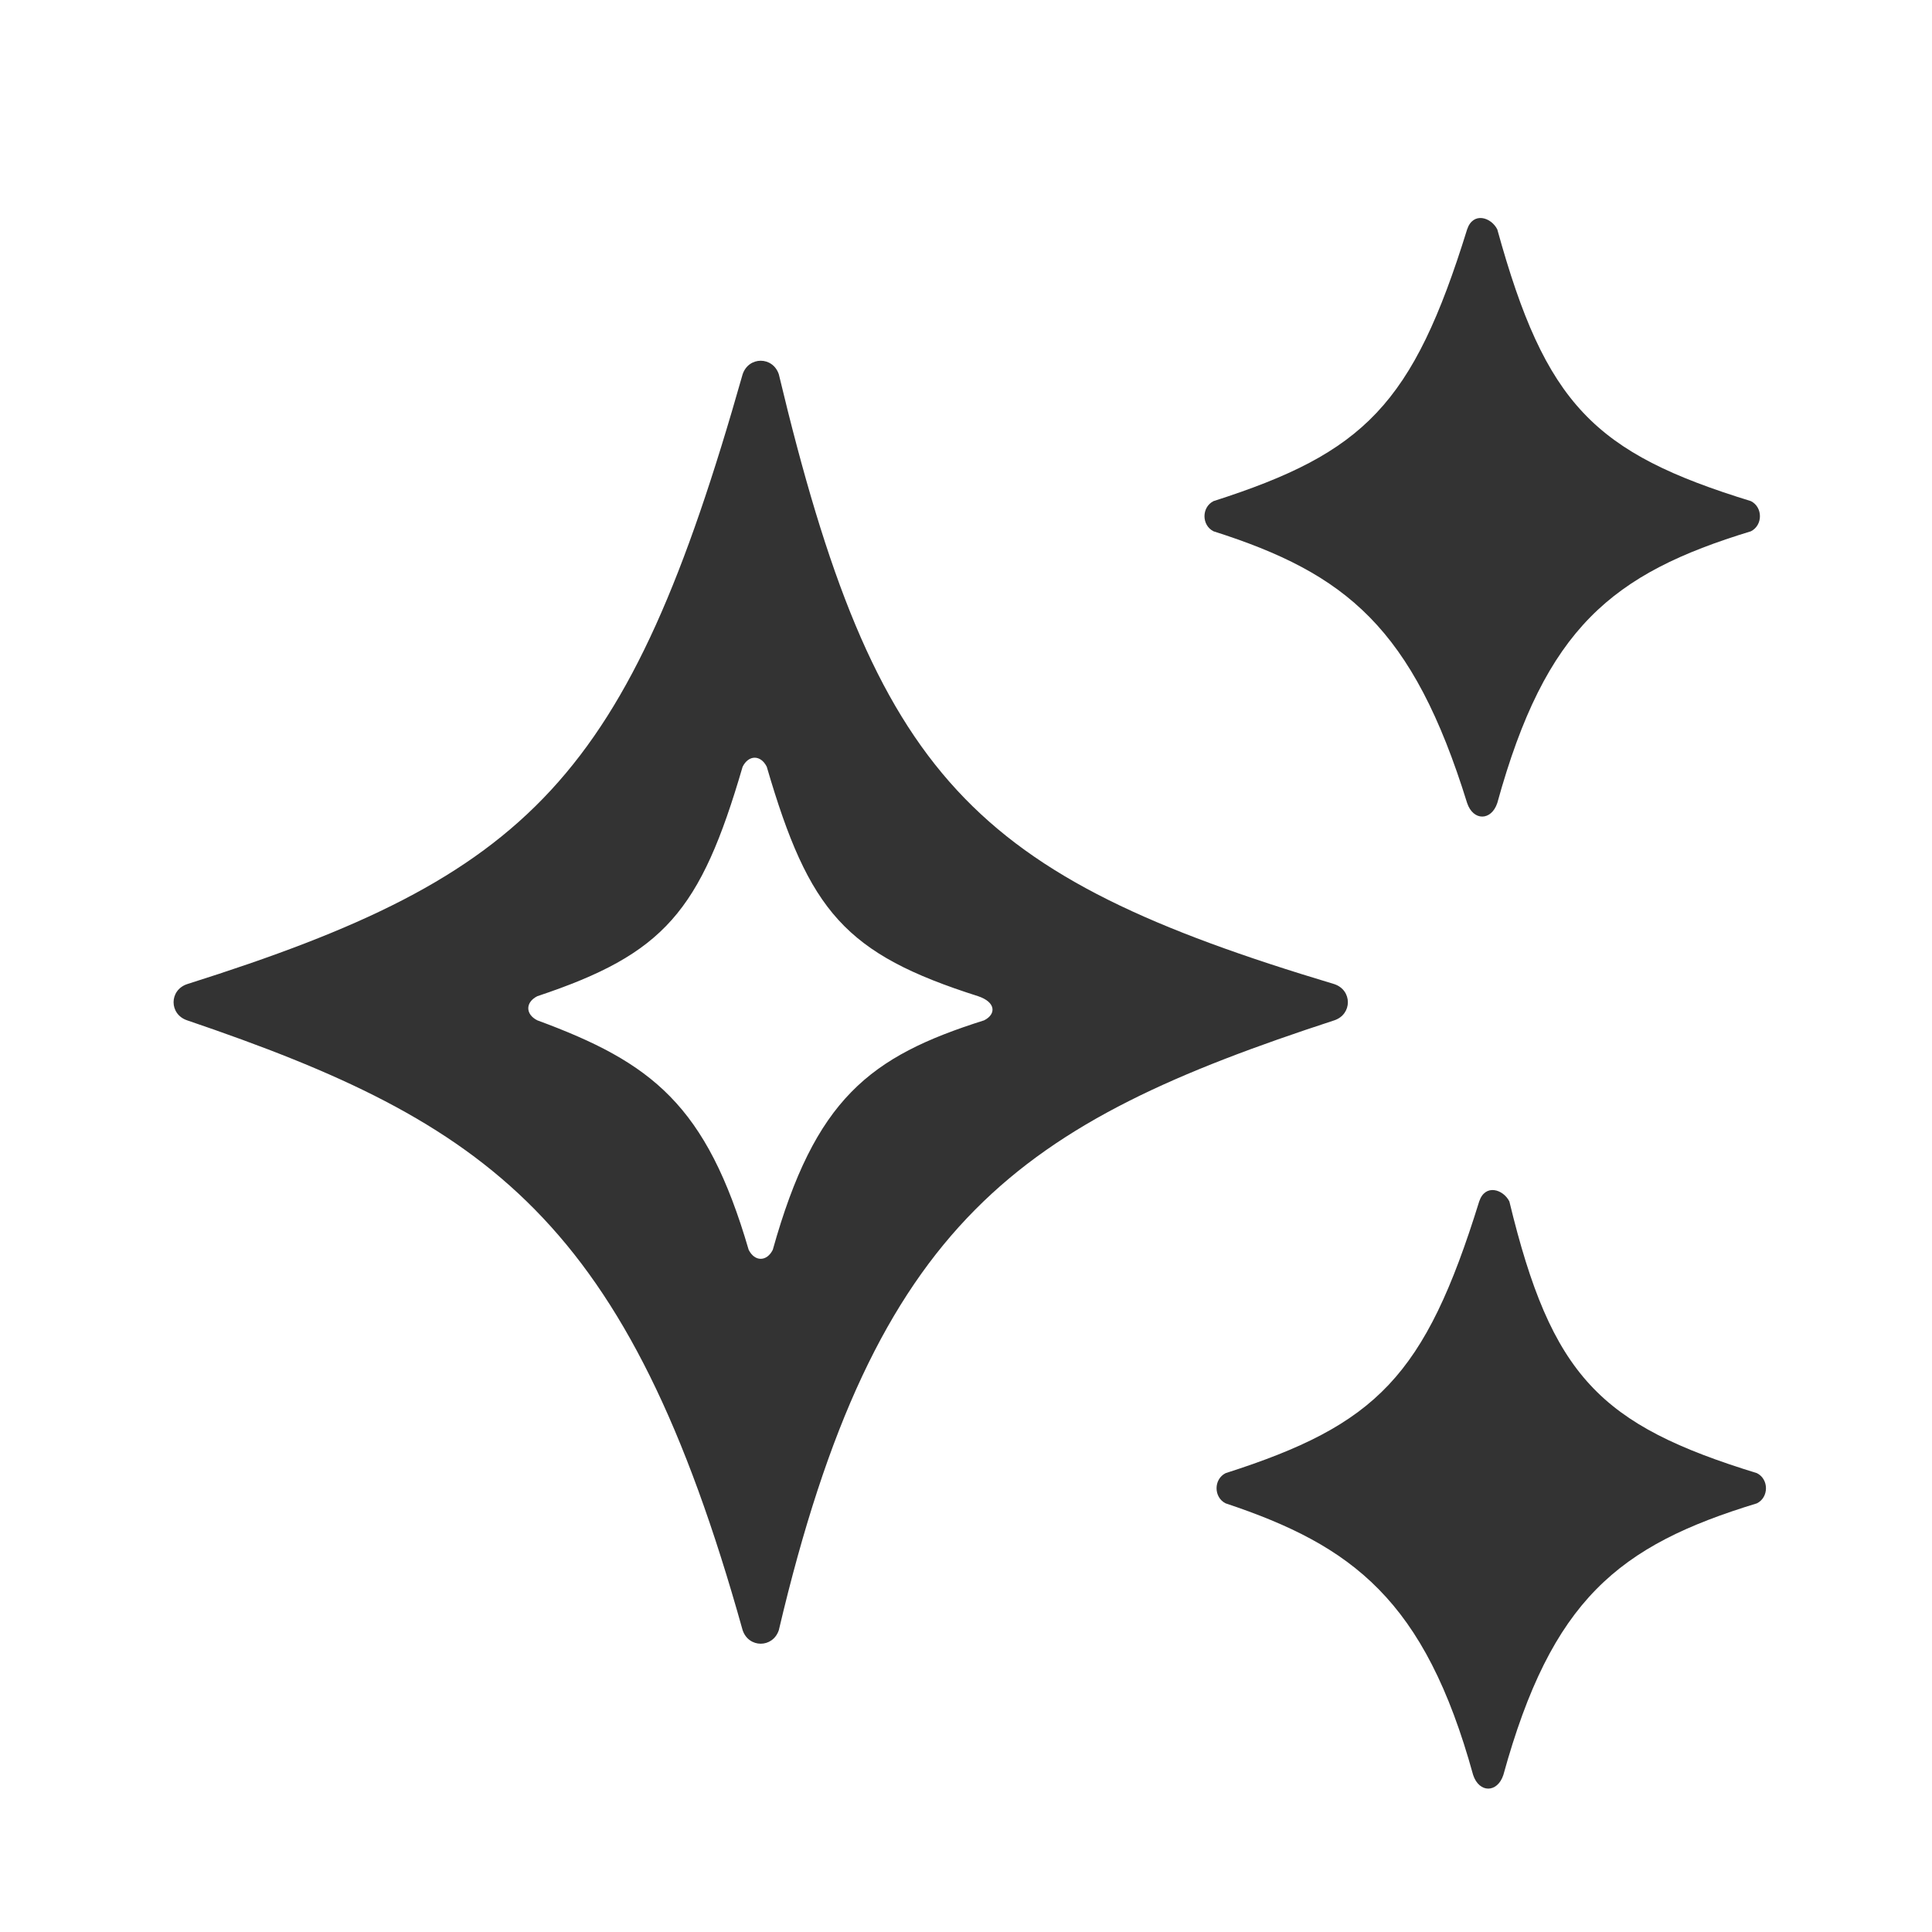
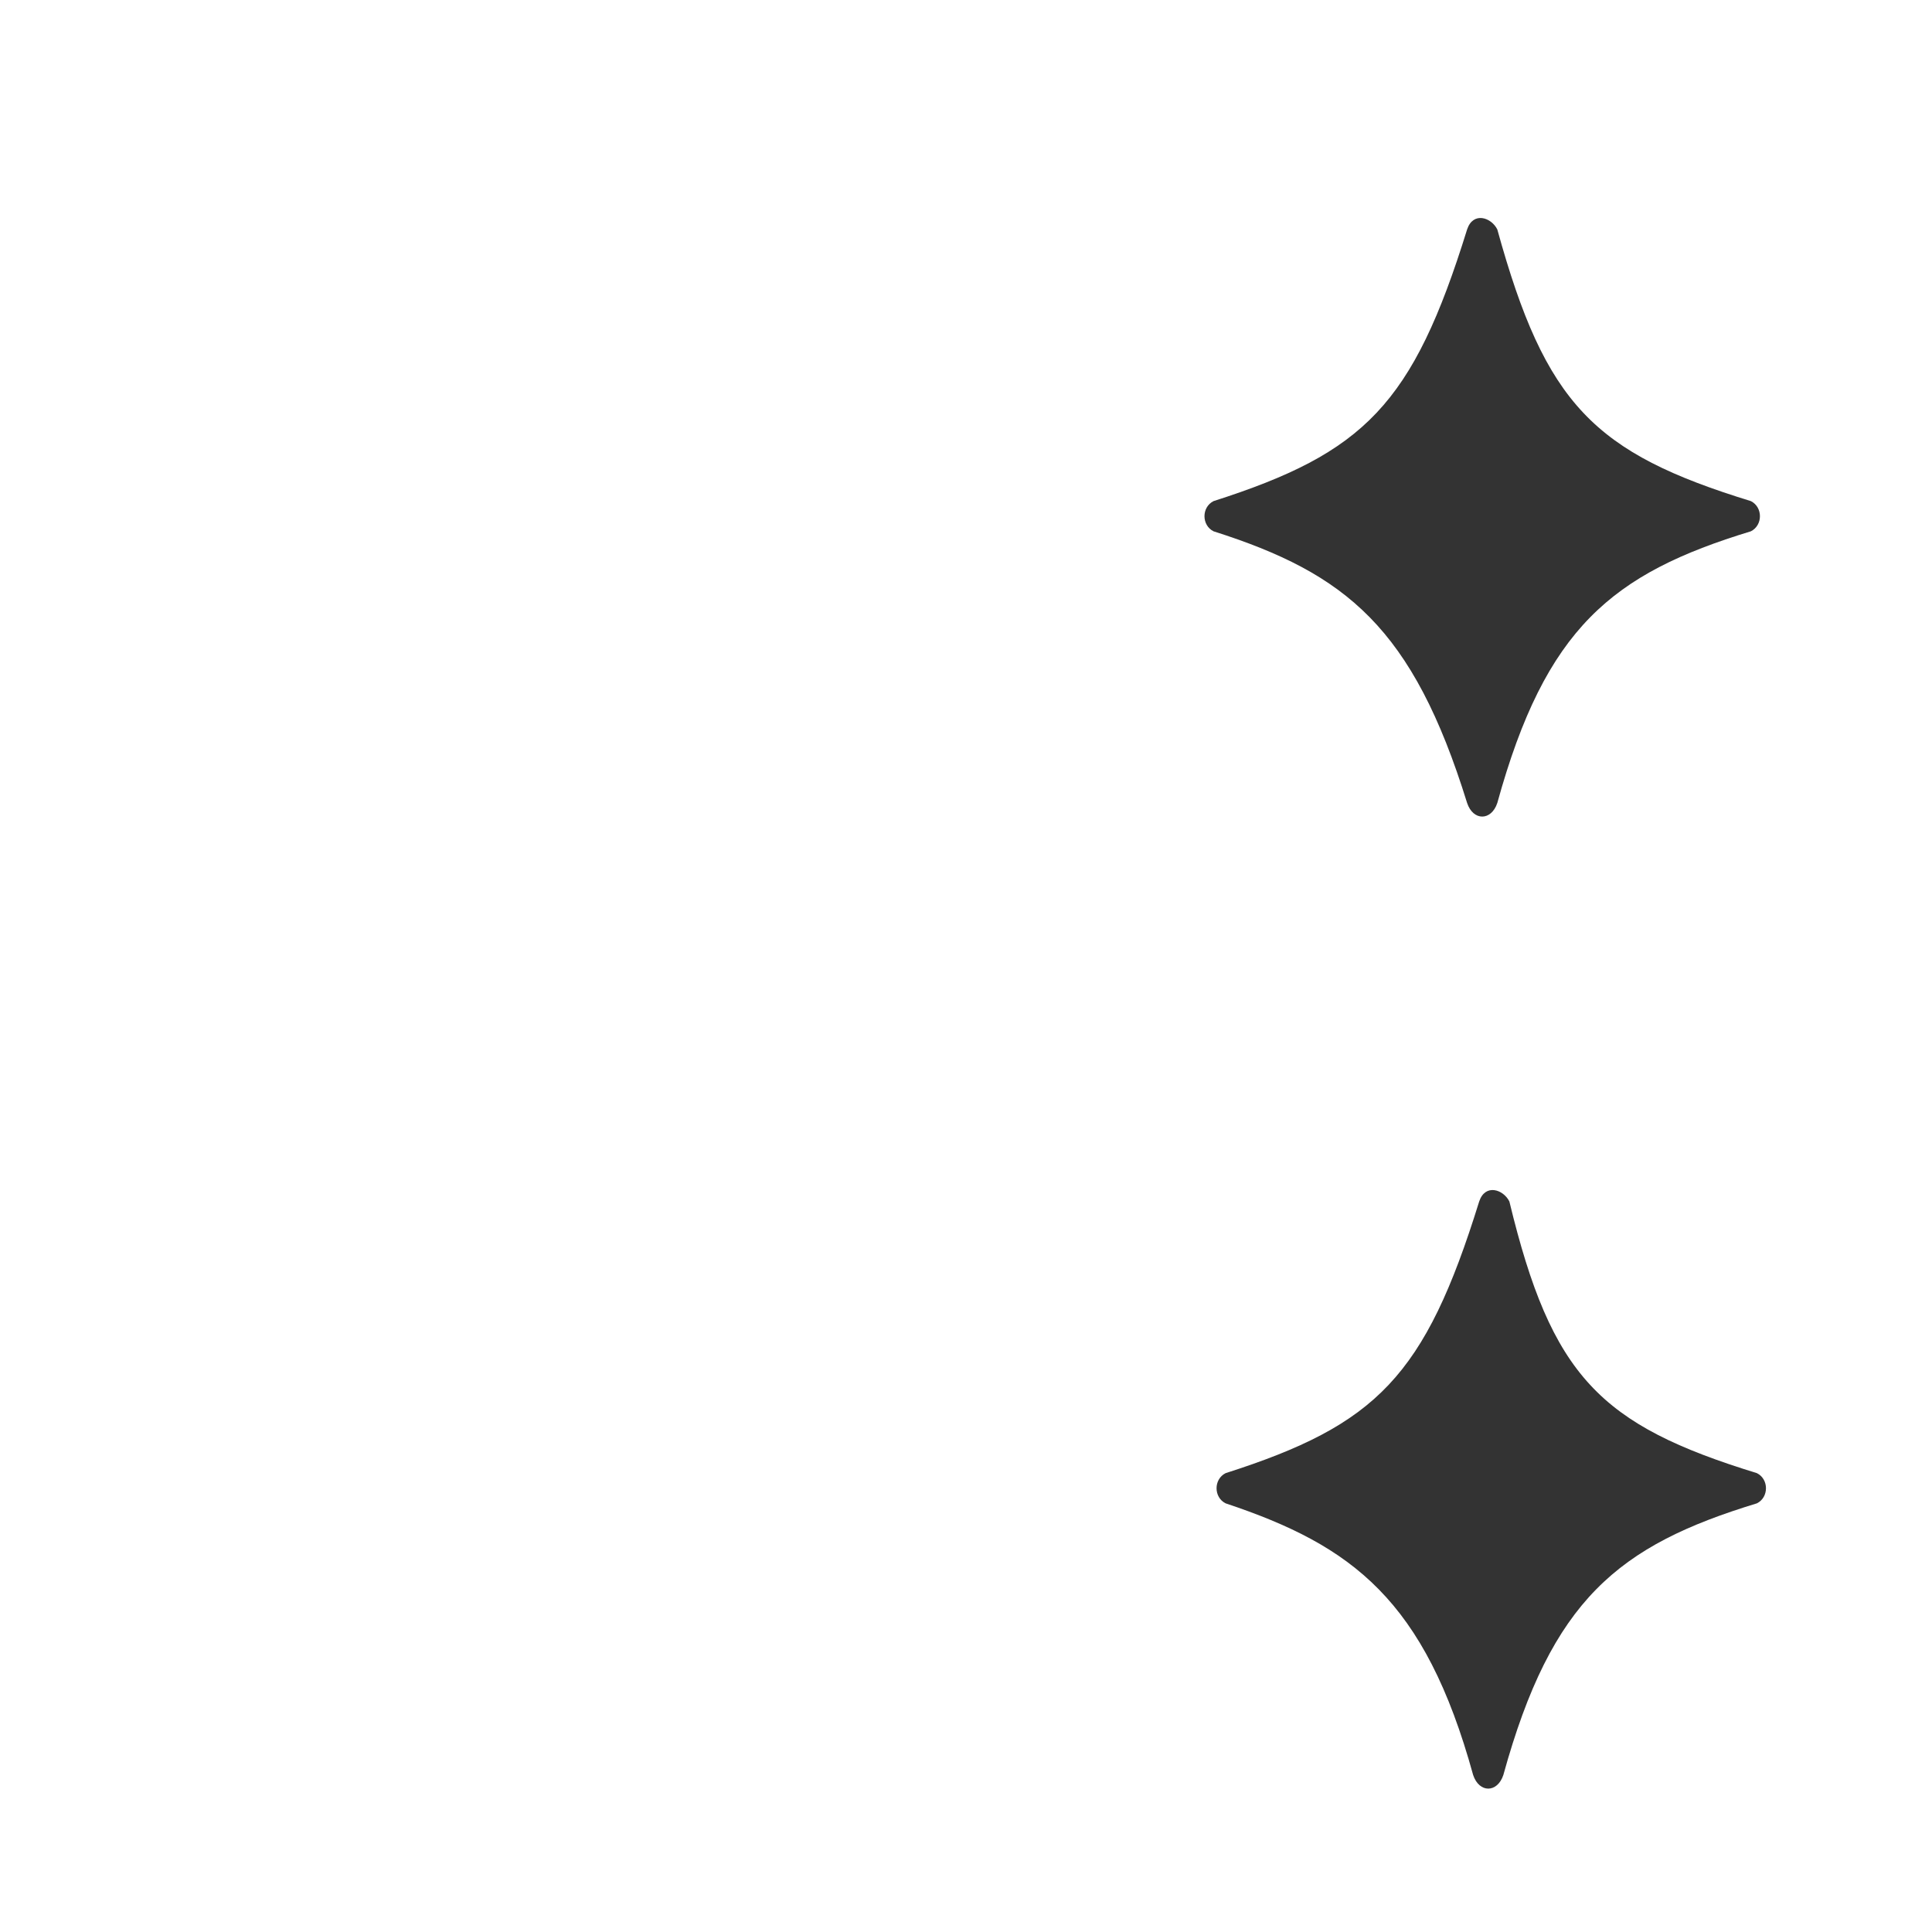
<svg xmlns="http://www.w3.org/2000/svg" version="1.0" x="0px" y="0px" viewBox="0 0 32 32" style="enable-background:new 0 0 32 32;" xml:space="preserve">
  <style type="text/css">
	.st0{display:none;}
	.st1{display:inline;}
	.st2{fill:none;stroke:#333333;stroke-width:1.2;stroke-linecap:round;stroke-linejoin:round;}
	.st3{fill:#333333;}
	.st4{fill:none;stroke:#333333;stroke-linecap:round;stroke-linejoin:round;}
	.st5{fill:none;stroke:#333333;stroke-width:0.5;stroke-miterlimit:10;}
</style>
  <g id="Livello_1" class="st0">
    <g id="Livello_2_00000091699428758945866100000017991551442806626747_" class="st1">
      <rect x="2.6" y="6.7" class="st2" width="26.8" height="19.3" />
-       <line class="st2" x1="3" y1="11.8" x2="29" y2="11.8" />
      <circle class="st3" cx="4.8" cy="9.3" r="0.6" />
      <circle class="st3" cx="7.4" cy="9.3" r="0.6" />
      <circle class="st3" cx="9.5" cy="9.3" r="0.6" />
    </g>
    <g id="Livello_3" class="st1">
      <path class="st4" d="M6,17.2c0,0,1.1,1.7,3.9,1.7s3.9-1.7,3.9-1.7s-2-1.9-3.9-1.9S6,17.2,6,17.2z" />
    </g>
    <g id="Livello_4" class="st1">
      <circle class="st5" cx="10" cy="17.1" r="1.2" />
      <path class="st4" d="M18.4,15.7c0,0,0.9,1.4,3.2,1.4s3.2-1.4,3.2-1.4s-1.6-1.6-3.2-1.6C20.1,14.1,18.4,15.7,18.4,15.7z" />
-       <circle class="st5" cx="21.7" cy="15.6" r="0.9" />
      <path class="st4" d="M13.9,21.3c0,0,1.7,2.5,5.8,2.5s5.8-2.5,5.8-2.5s-3-2.9-5.8-2.9S13.9,21.3,13.9,21.3z" />
-       <circle class="st5" cx="20" cy="21.2" r="2.2" />
      <circle class="st3" cx="20" cy="21.2" r="0.6" />
    </g>
    <g id="Livello_1_00000168835738022498734040000005605631092254433972_">
      <g class="st1">
-         <path class="st2" d="M25.1,25.2L18,22.5l-0.1-2.6l0.8-0.5c1.9-1.3,3-3.9,3-7c0-4-1.6-5.7-5.5-5.7s-5.5,1.7-5.5,5.7     c0,3.1,1.1,5.7,3,7l0.8,0.5v2.6L7,24.9" />
+         <path class="st2" d="M25.1,25.2L18,22.5l-0.1-2.6l0.8-0.5c1.9-1.3,3-3.9,3-7c0-4-1.6-5.7-5.5-5.7s-5.5,1.7-5.5,5.7     c0,3.1,1.1,5.7,3,7l0.8,0.5L7,24.9" />
      </g>
    </g>
  </g>
  <g id="Livello_2">
    <g id="Livello_4_00000098205099431802239880000002907982890110469567_">
      <g id="Livello_2_00000081639744973487139700000011704329243124573875_">
        <path class="st3" d="M29,8.8c-2.3,0.7-3.4,1.6-4.2,4.5c-0.1,0.3-0.4,0.3-0.5,0c-0.9-2.9-2-3.8-4.2-4.5c-0.2-0.1-0.2-0.4,0-0.5     c2.5-0.8,3.3-1.6,4.2-4.5c0.1-0.3,0.4-0.2,0.5,0c0.8,2.9,1.6,3.7,4.2,4.5C29.2,8.4,29.2,8.7,29,8.8z" />
-         <path class="st3" d="M22.1,16.3c-6-1.8-7.6-3.4-9.2-10.1c-0.1-0.3-0.5-0.3-0.6,0c-1.9,6.7-3.5,8.3-9.2,10.1     c-0.3,0.1-0.3,0.5,0,0.6c5,1.7,7.3,3.3,9.2,10.1c0.1,0.3,0.5,0.3,0.6,0c1.6-6.8,4-8.4,9.2-10.1C22.4,16.8,22.4,16.4,22.1,16.3z      M16.3,16.9c-1.9,0.6-2.8,1.3-3.5,3.8c-0.1,0.2-0.3,0.2-0.4,0c-0.7-2.4-1.6-3.1-3.5-3.8c-0.2-0.1-0.2-0.3,0-0.4     c2.1-0.7,2.7-1.4,3.4-3.8c0.1-0.2,0.3-0.2,0.4,0c0.7,2.4,1.3,3.1,3.5,3.8C16.5,16.6,16.5,16.8,16.3,16.9z" />
        <path class="st3" d="M29.1,24.9c-2.3,0.7-3.4,1.6-4.2,4.5c-0.1,0.3-0.4,0.3-0.5,0c-0.8-2.9-2-3.8-4.1-4.5c-0.2-0.1-0.2-0.4,0-0.5     c2.5-0.8,3.3-1.6,4.2-4.5c0.1-0.3,0.4-0.2,0.5,0c0.7,2.9,1.5,3.7,4.1,4.5C29.3,24.5,29.3,24.8,29.1,24.9z" />
      </g>
    </g>
  </g>
</svg>